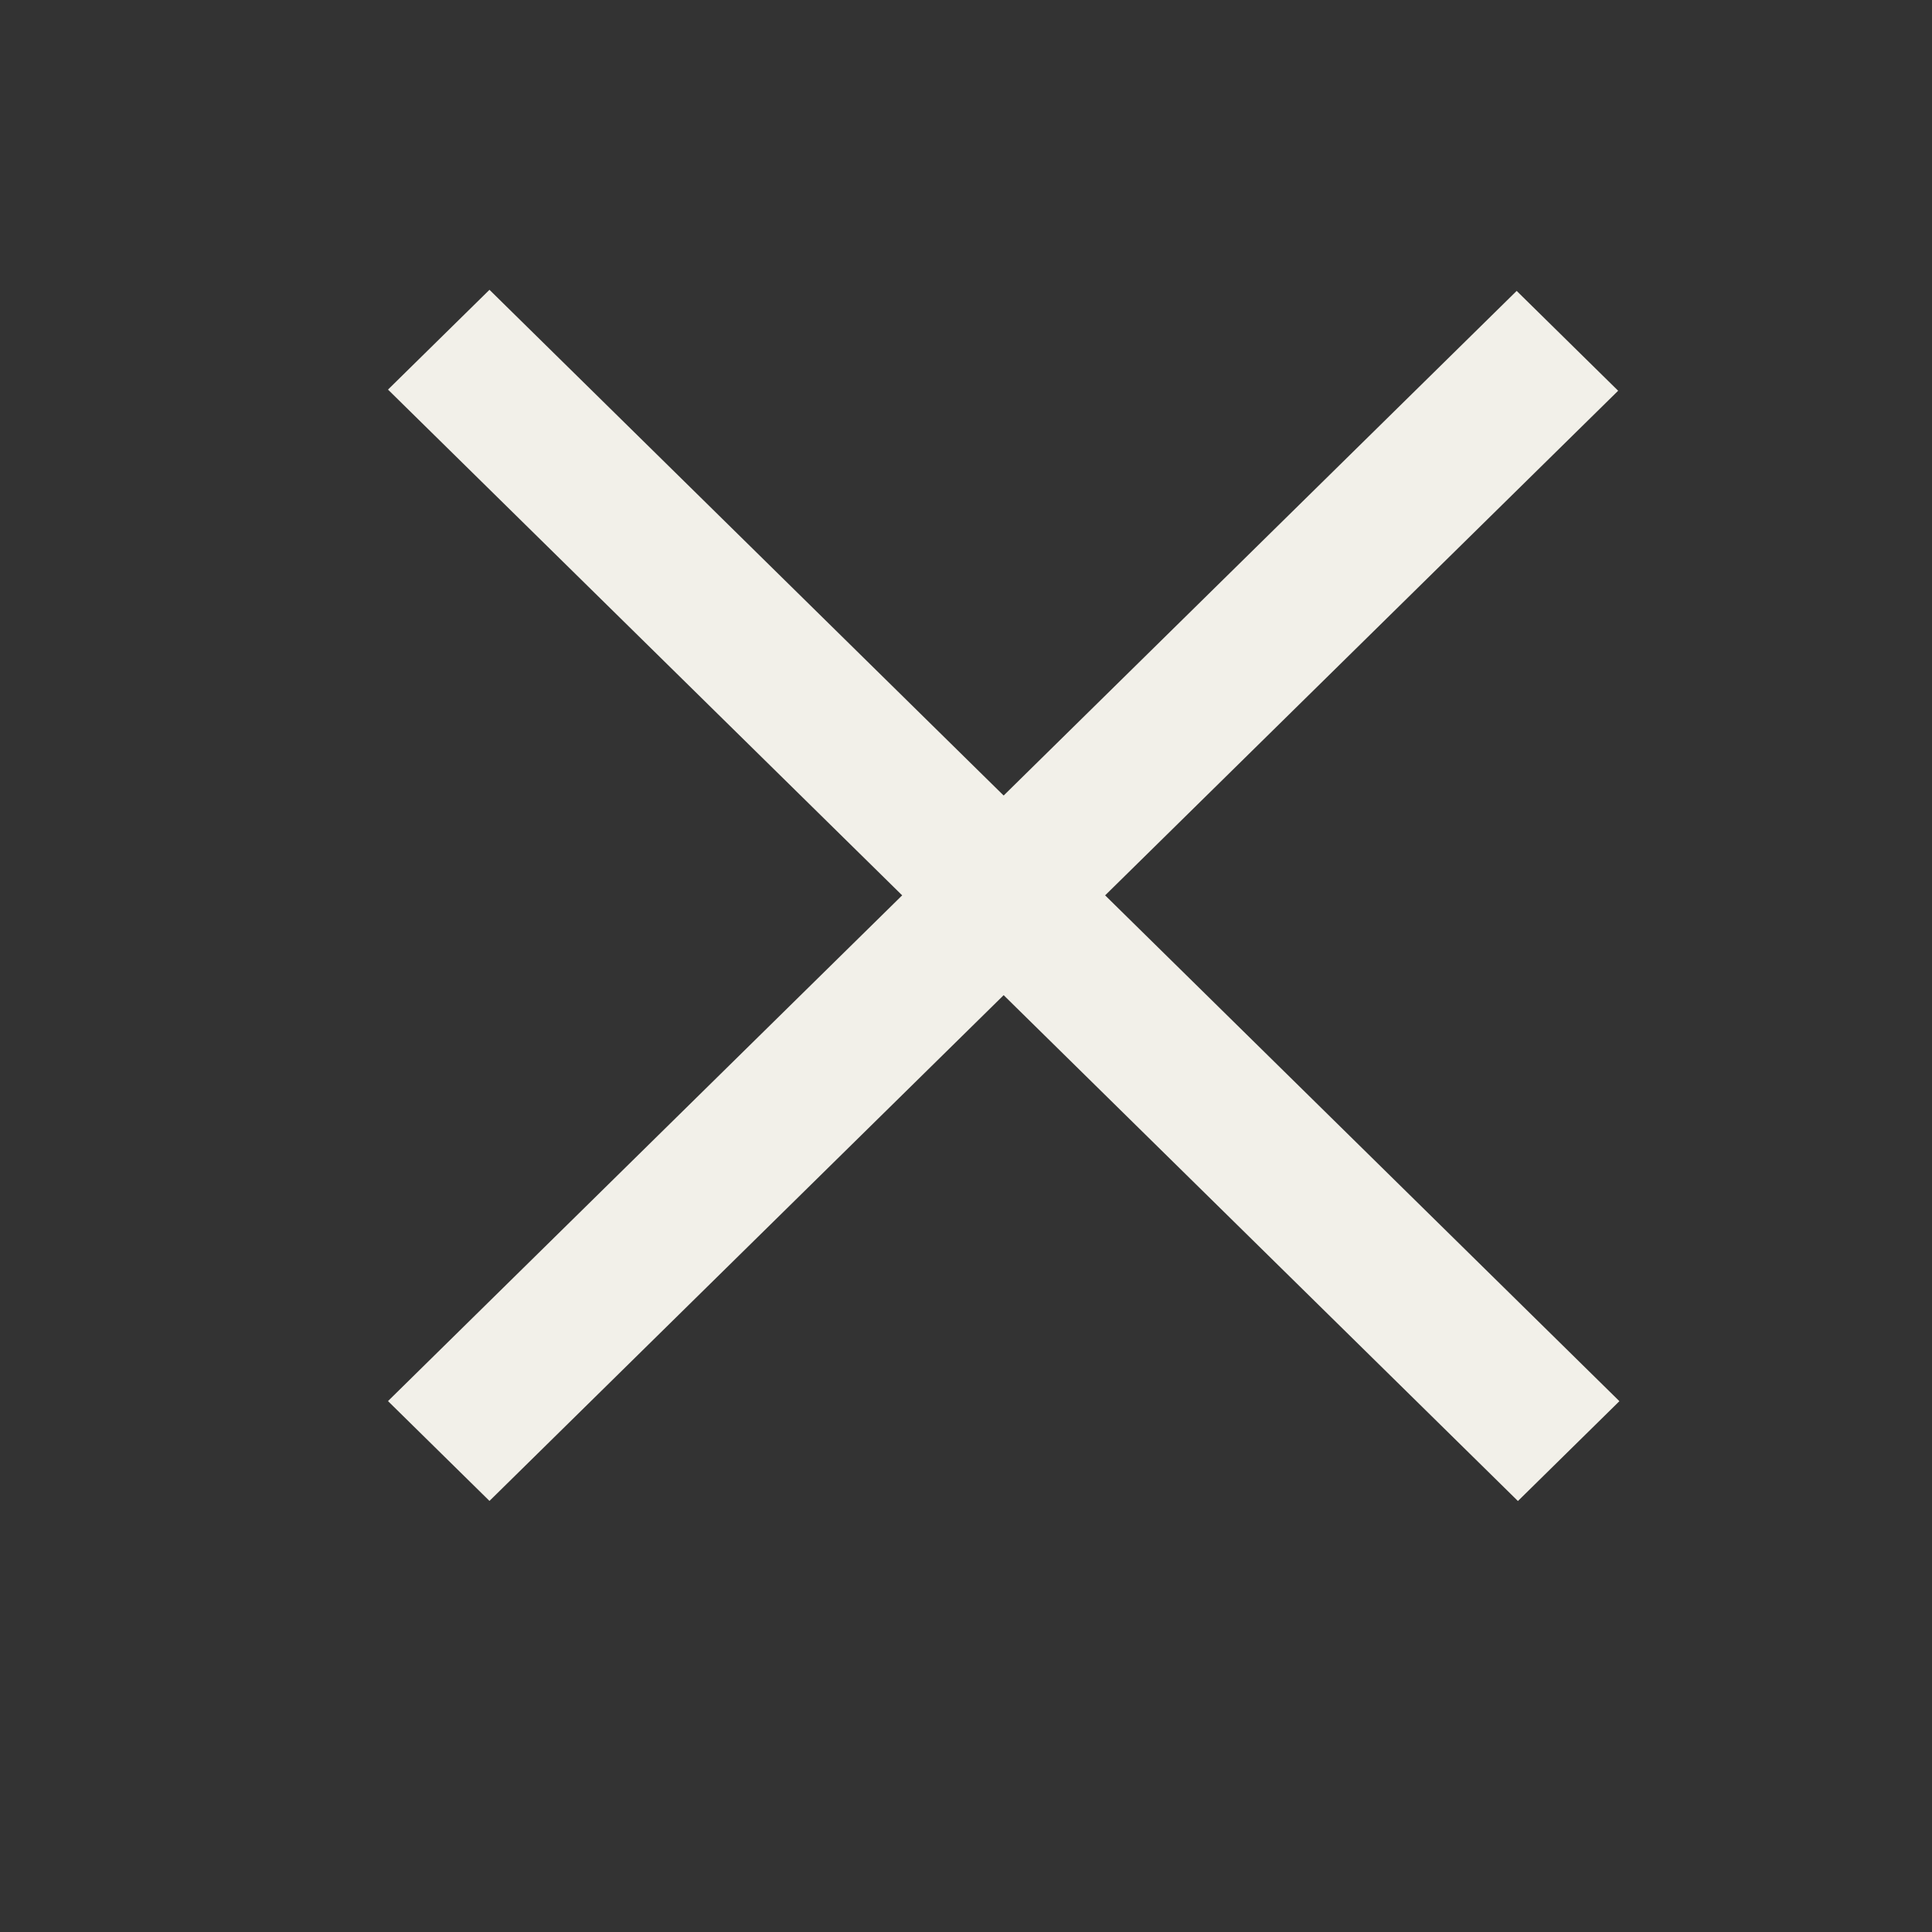
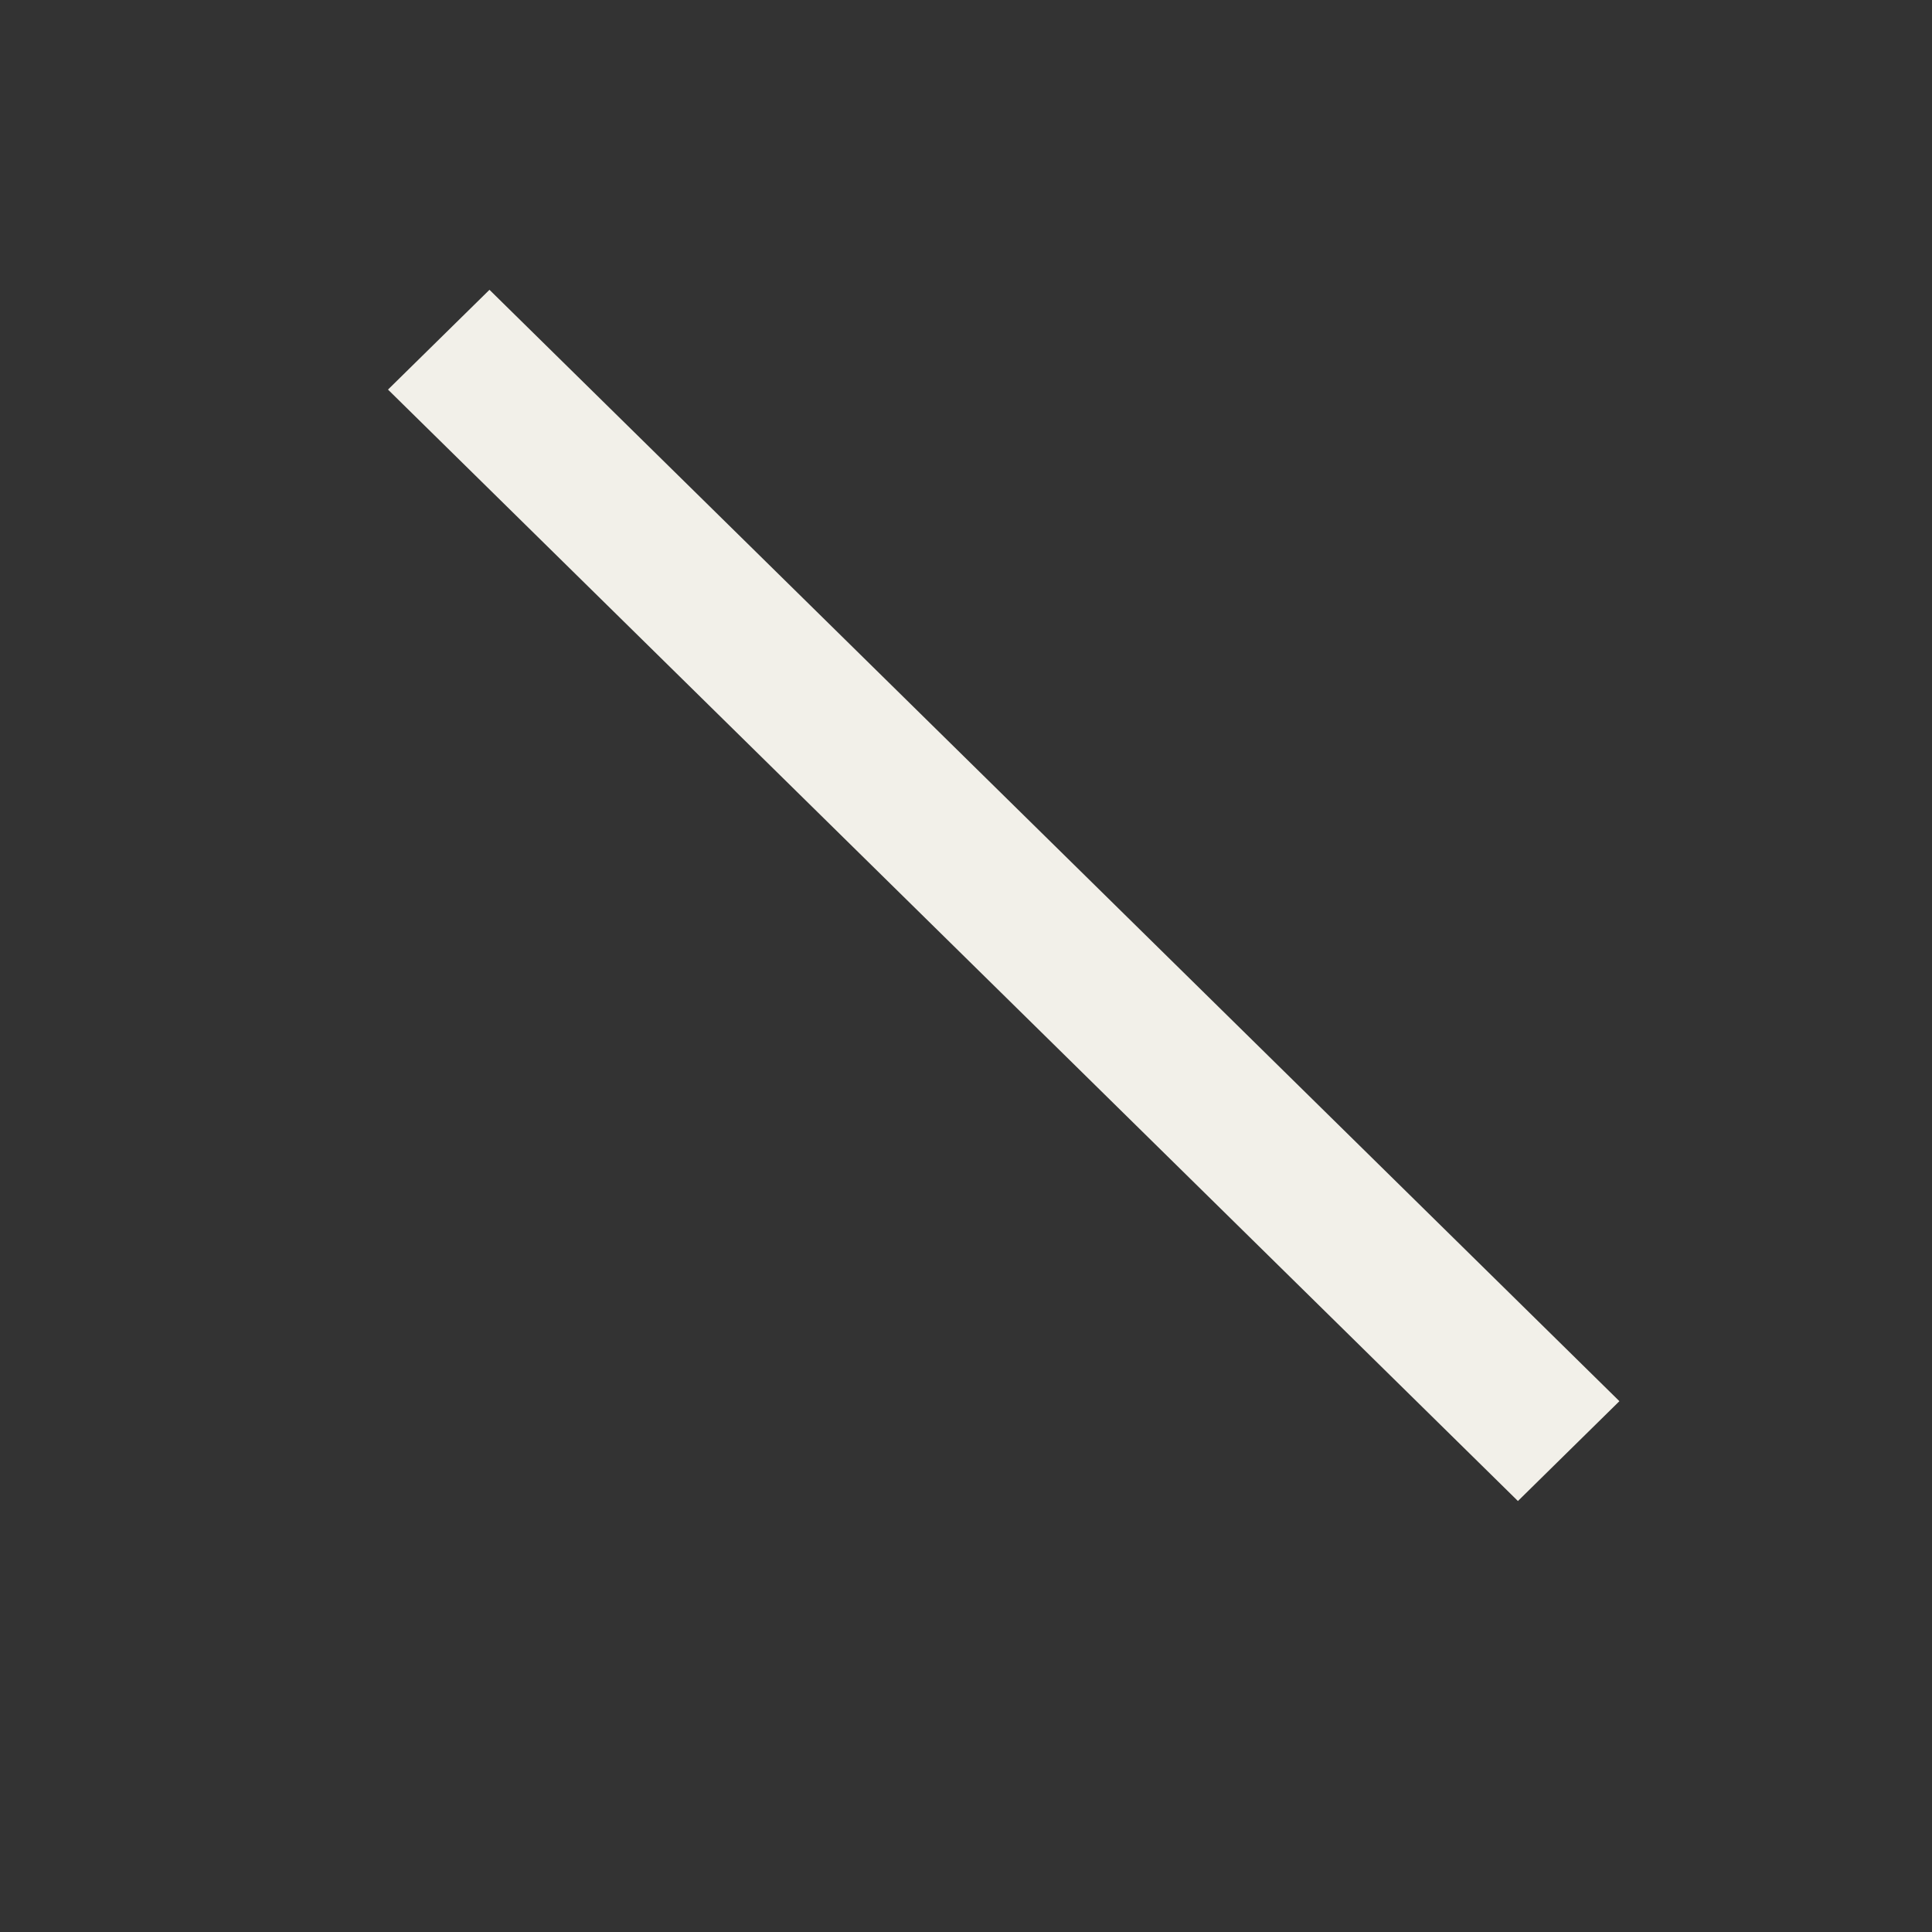
<svg xmlns="http://www.w3.org/2000/svg" width="40" height="40" viewBox="0 0 40 40" fill="none">
  <rect x="0" y="0" width="40" height="40" fill="#333333" stroke="none" />
  <path d="M10.134 6L33.528 29.01L31.427 31.077L8.033 8.066L10.134 6Z" fill="#F2F0E9" />
-   <path d="M31.401 6.023L8.033 29.008L10.134 31.075L33.502 8.09L31.401 6.023Z" fill="#F2F0E9" />
</svg>